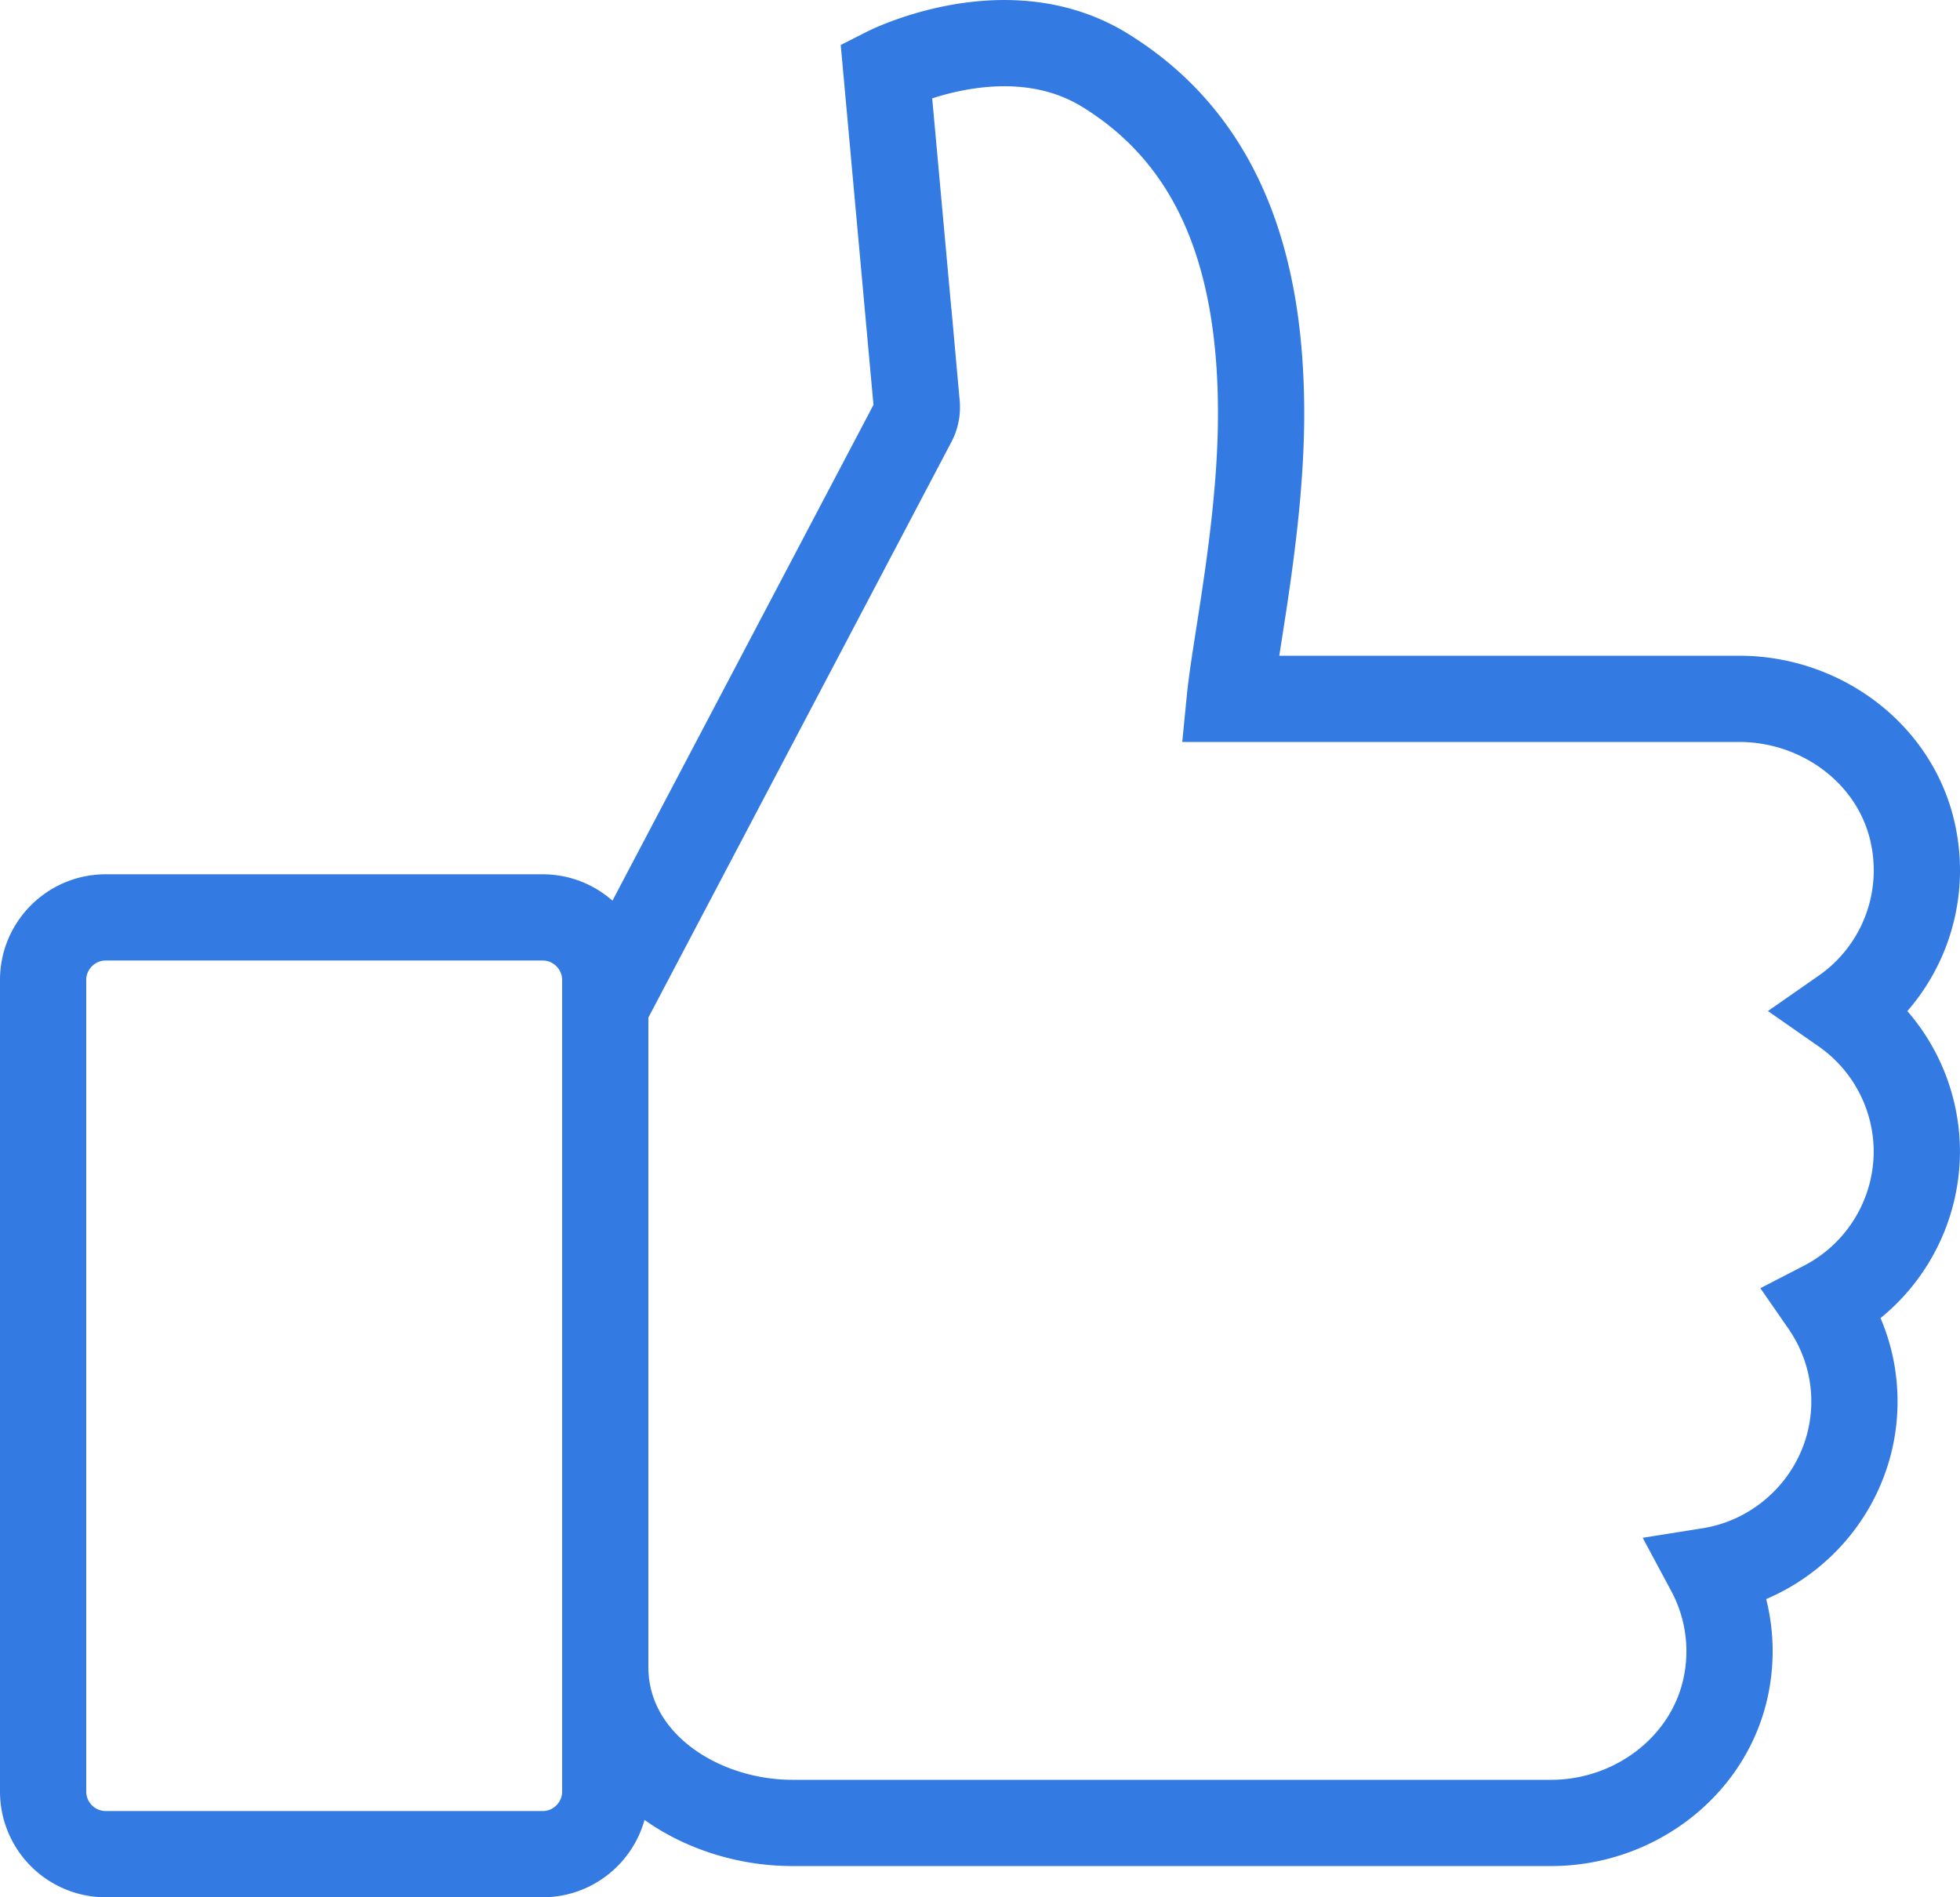
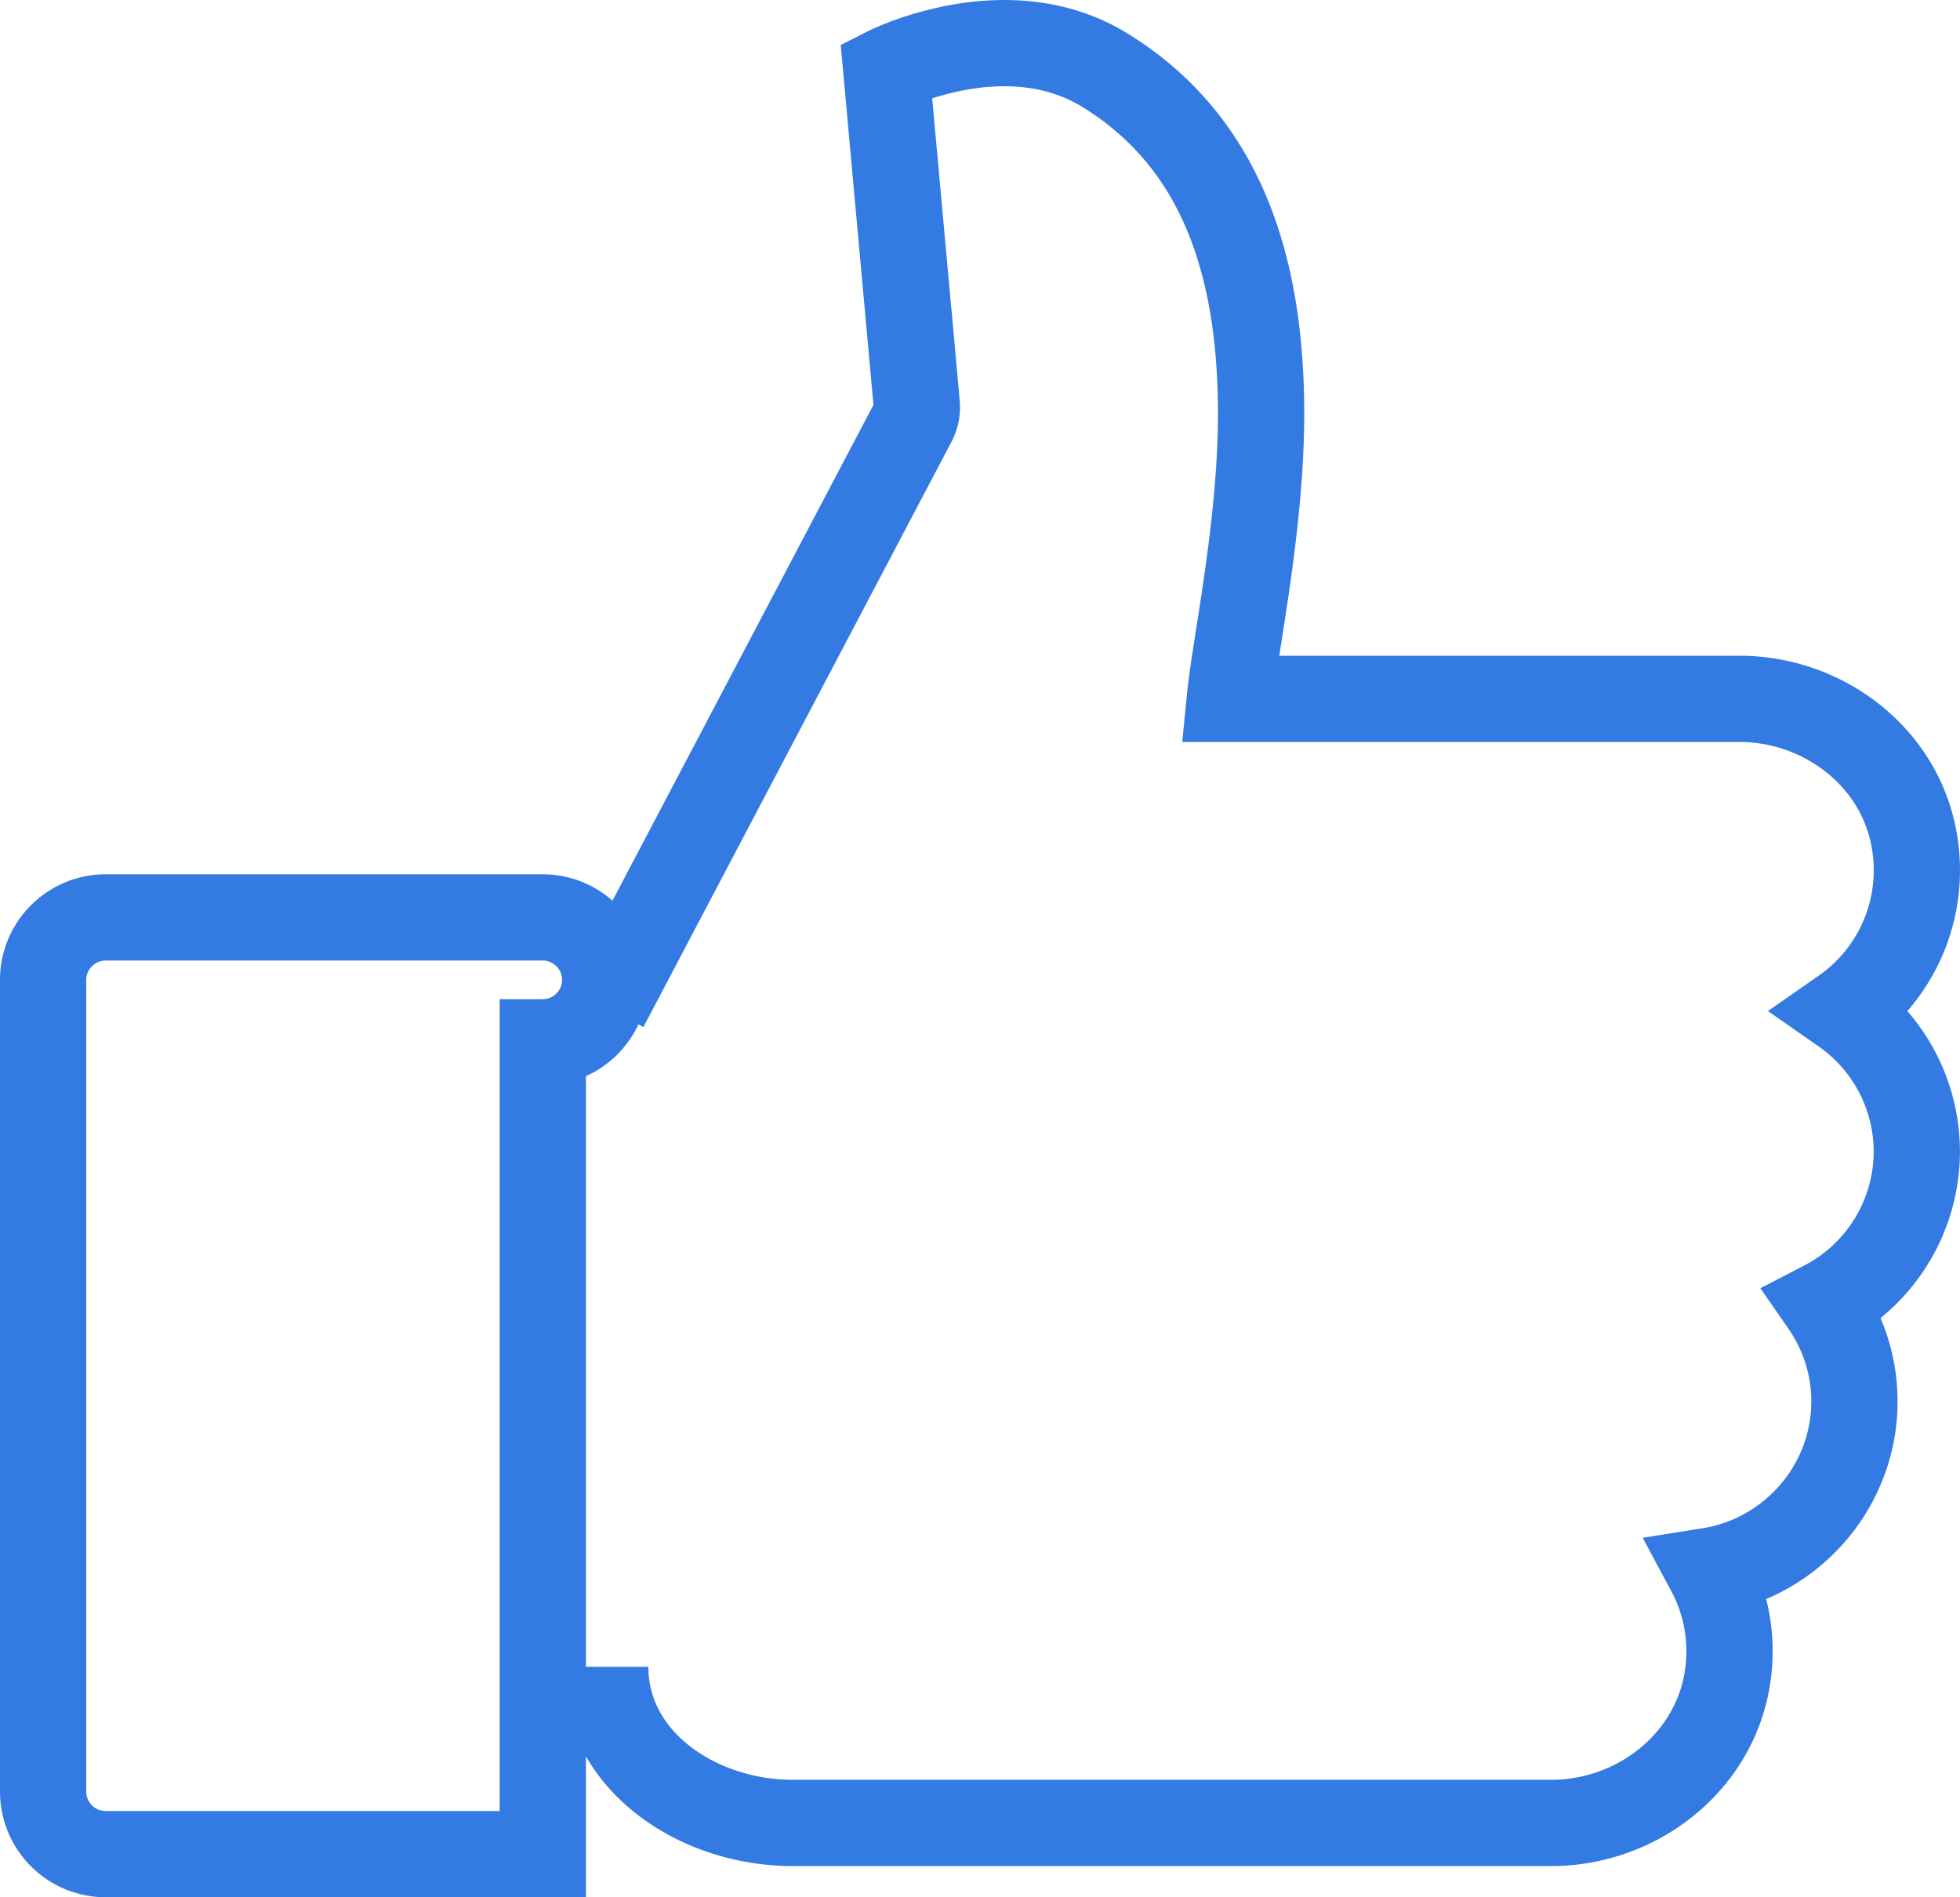
<svg xmlns="http://www.w3.org/2000/svg" width="45.448" height="44">
  <g fill="none" stroke="#337AE2" stroke-width="2" stroke-miterlimit="10">
-     <path d="M12.586 43H2.448A1.452 1.452 0 011 41.551V22.724c0-.796.651-1.448 1.448-1.448h10.138c.796 0 1.448.652 1.448 1.448v18.828c0 .796-.652 1.448-1.448 1.448zM14.034 38.655c0 2.19 2.154 3.621 4.345 3.621h17.589c2.017 0 3.823-1.434 4.097-3.431a3.944 3.944 0 00-.429-2.415C41.534 36.128 43 34.479 43 32.5c0-.838-.265-1.615-.711-2.259a3.99 3.99 0 002.158-3.534 3.983 3.983 0 00-1.704-3.259 3.979 3.979 0 001.636-4.003c-.352-1.909-2.109-3.238-4.051-3.238H28.517h0c.123-1.249.725-4.012.725-6.613 0-3.44-.925-6.305-3.621-7.966-2.293-1.412-5.069 0-5.069 0l.705 7.752a.725.725 0 01-.08.402l-7.142 13.569" />
+     <path d="M12.586 43H2.448A1.452 1.452 0 011 41.551V22.724c0-.796.651-1.448 1.448-1.448h10.138c.796 0 1.448.652 1.448 1.448c0 .796-.652 1.448-1.448 1.448zM14.034 38.655c0 2.19 2.154 3.621 4.345 3.621h17.589c2.017 0 3.823-1.434 4.097-3.431a3.944 3.944 0 00-.429-2.415C41.534 36.128 43 34.479 43 32.5c0-.838-.265-1.615-.711-2.259a3.99 3.99 0 002.158-3.534 3.983 3.983 0 00-1.704-3.259 3.979 3.979 0 001.636-4.003c-.352-1.909-2.109-3.238-4.051-3.238H28.517h0c.123-1.249.725-4.012.725-6.613 0-3.44-.925-6.305-3.621-7.966-2.293-1.412-5.069 0-5.069 0l.705 7.752a.725.725 0 01-.08.402l-7.142 13.569" />
  </g>
</svg>